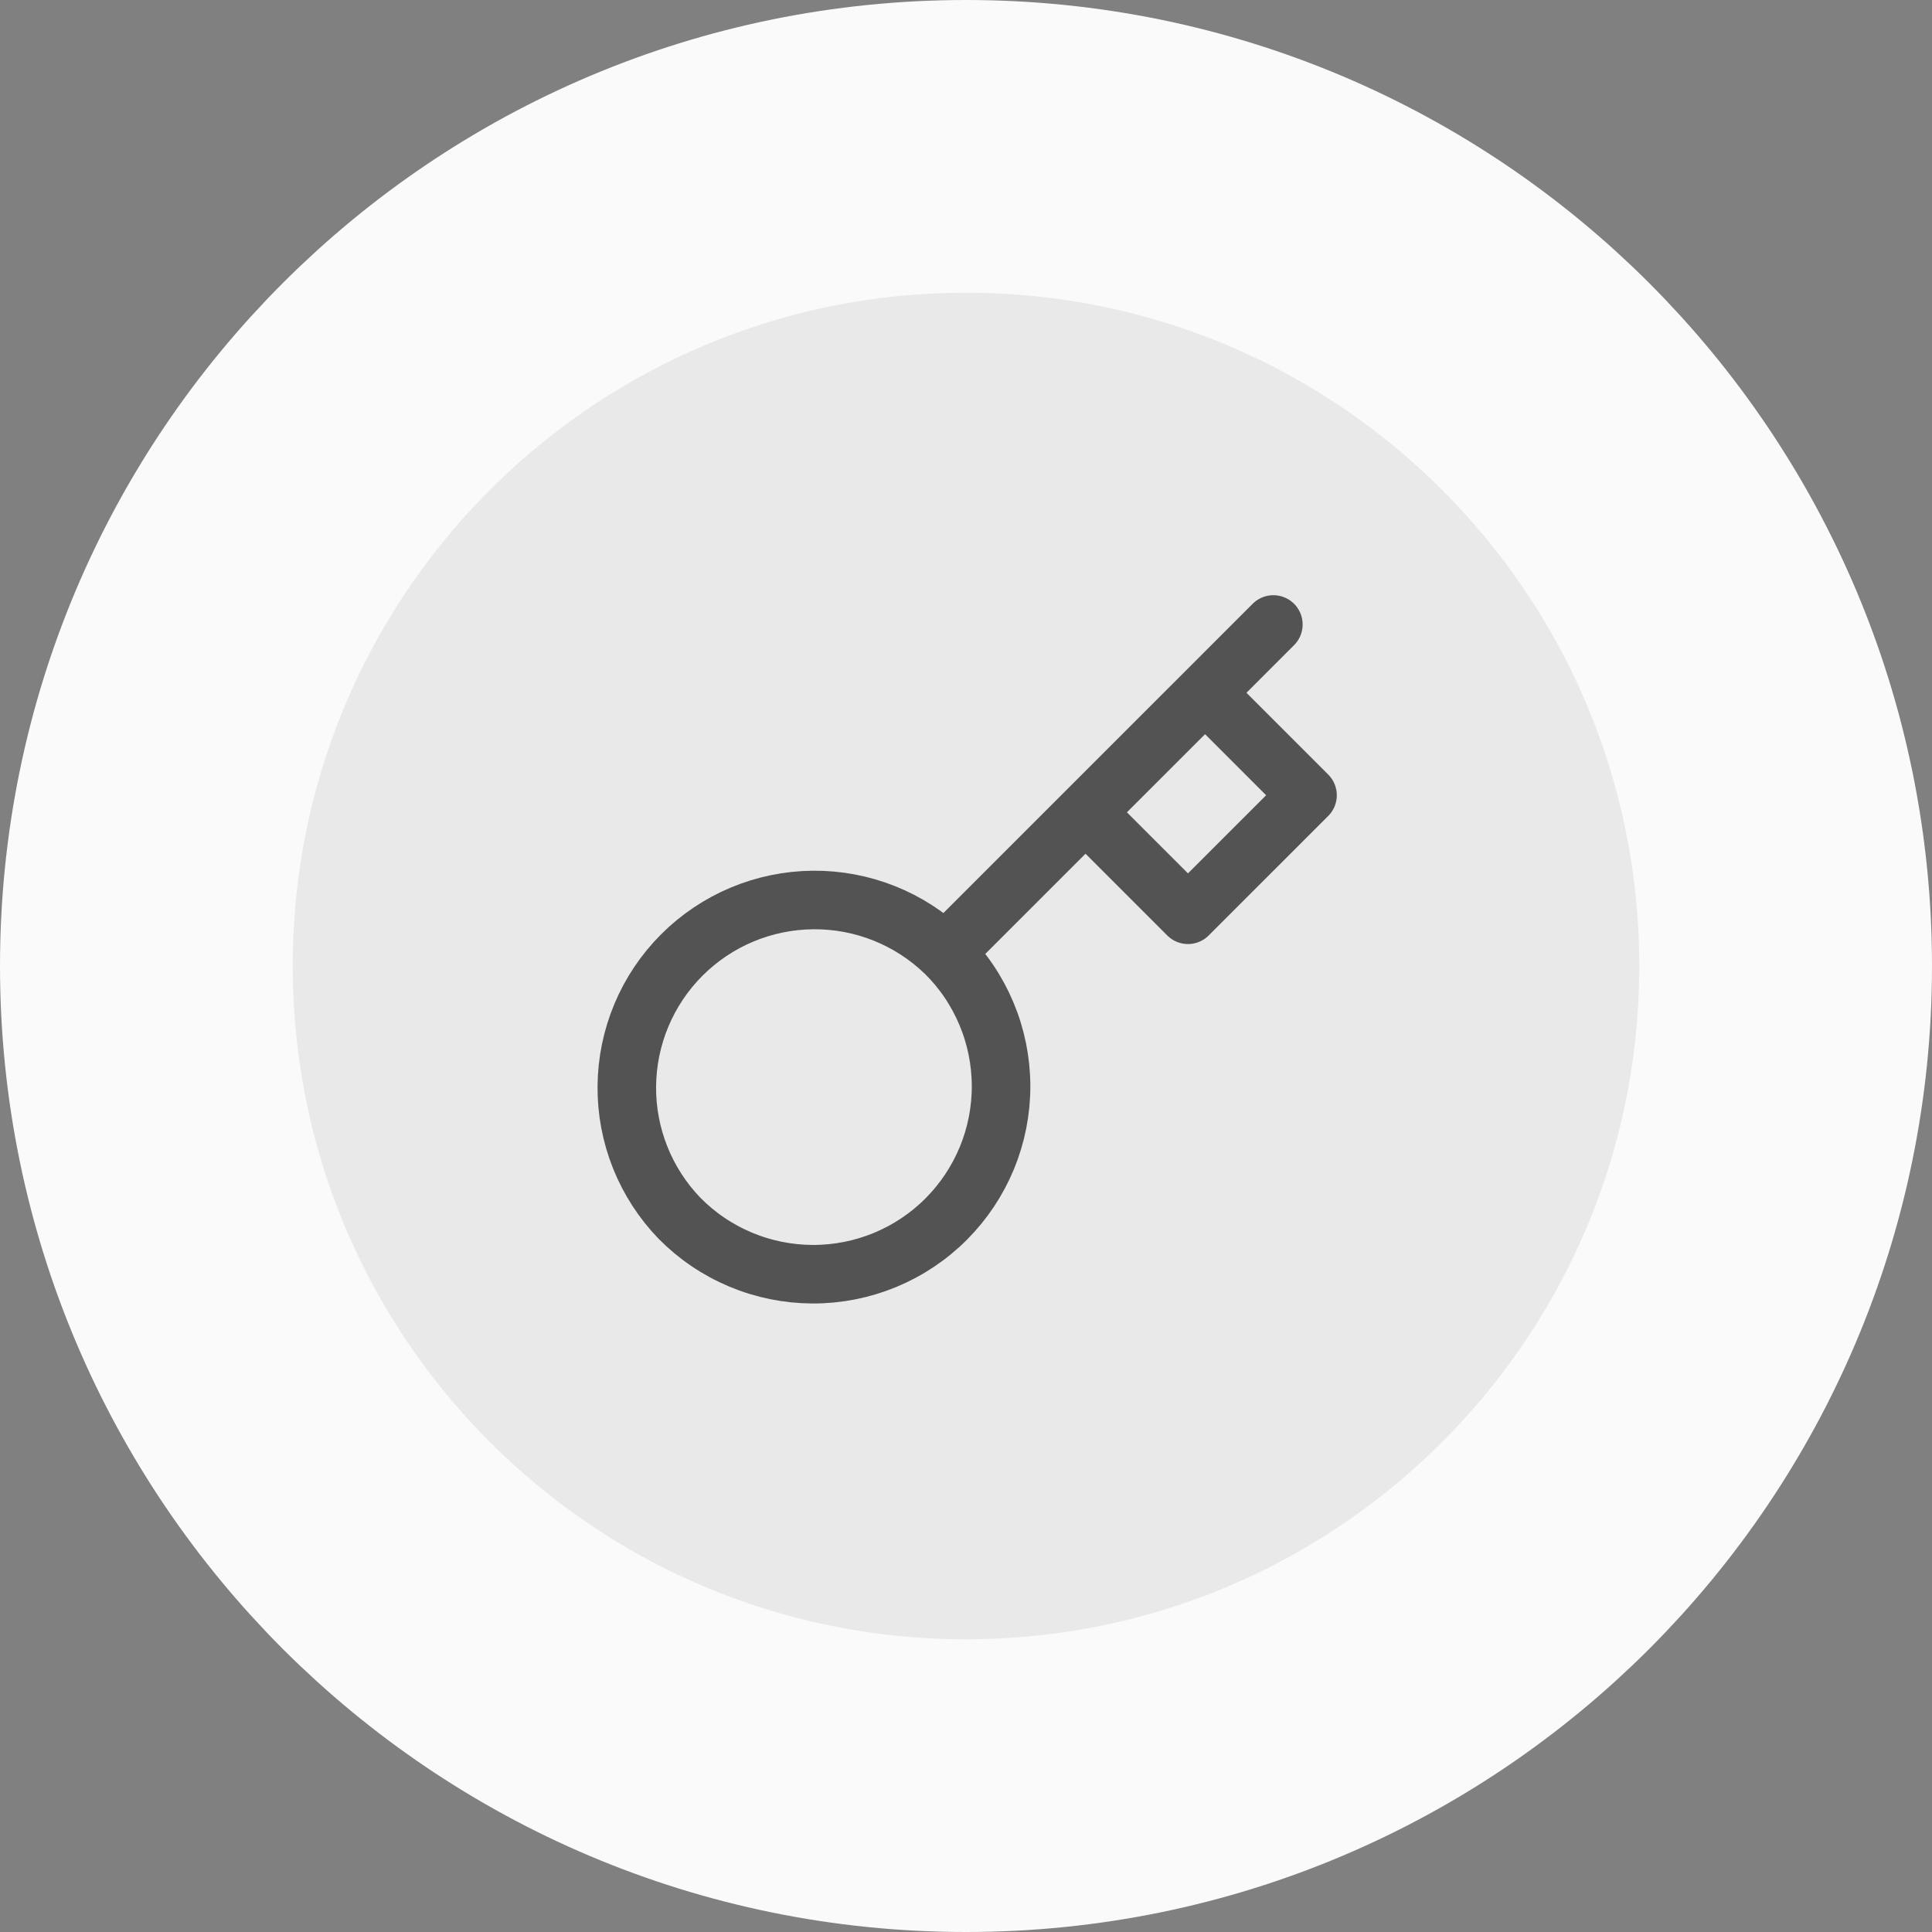
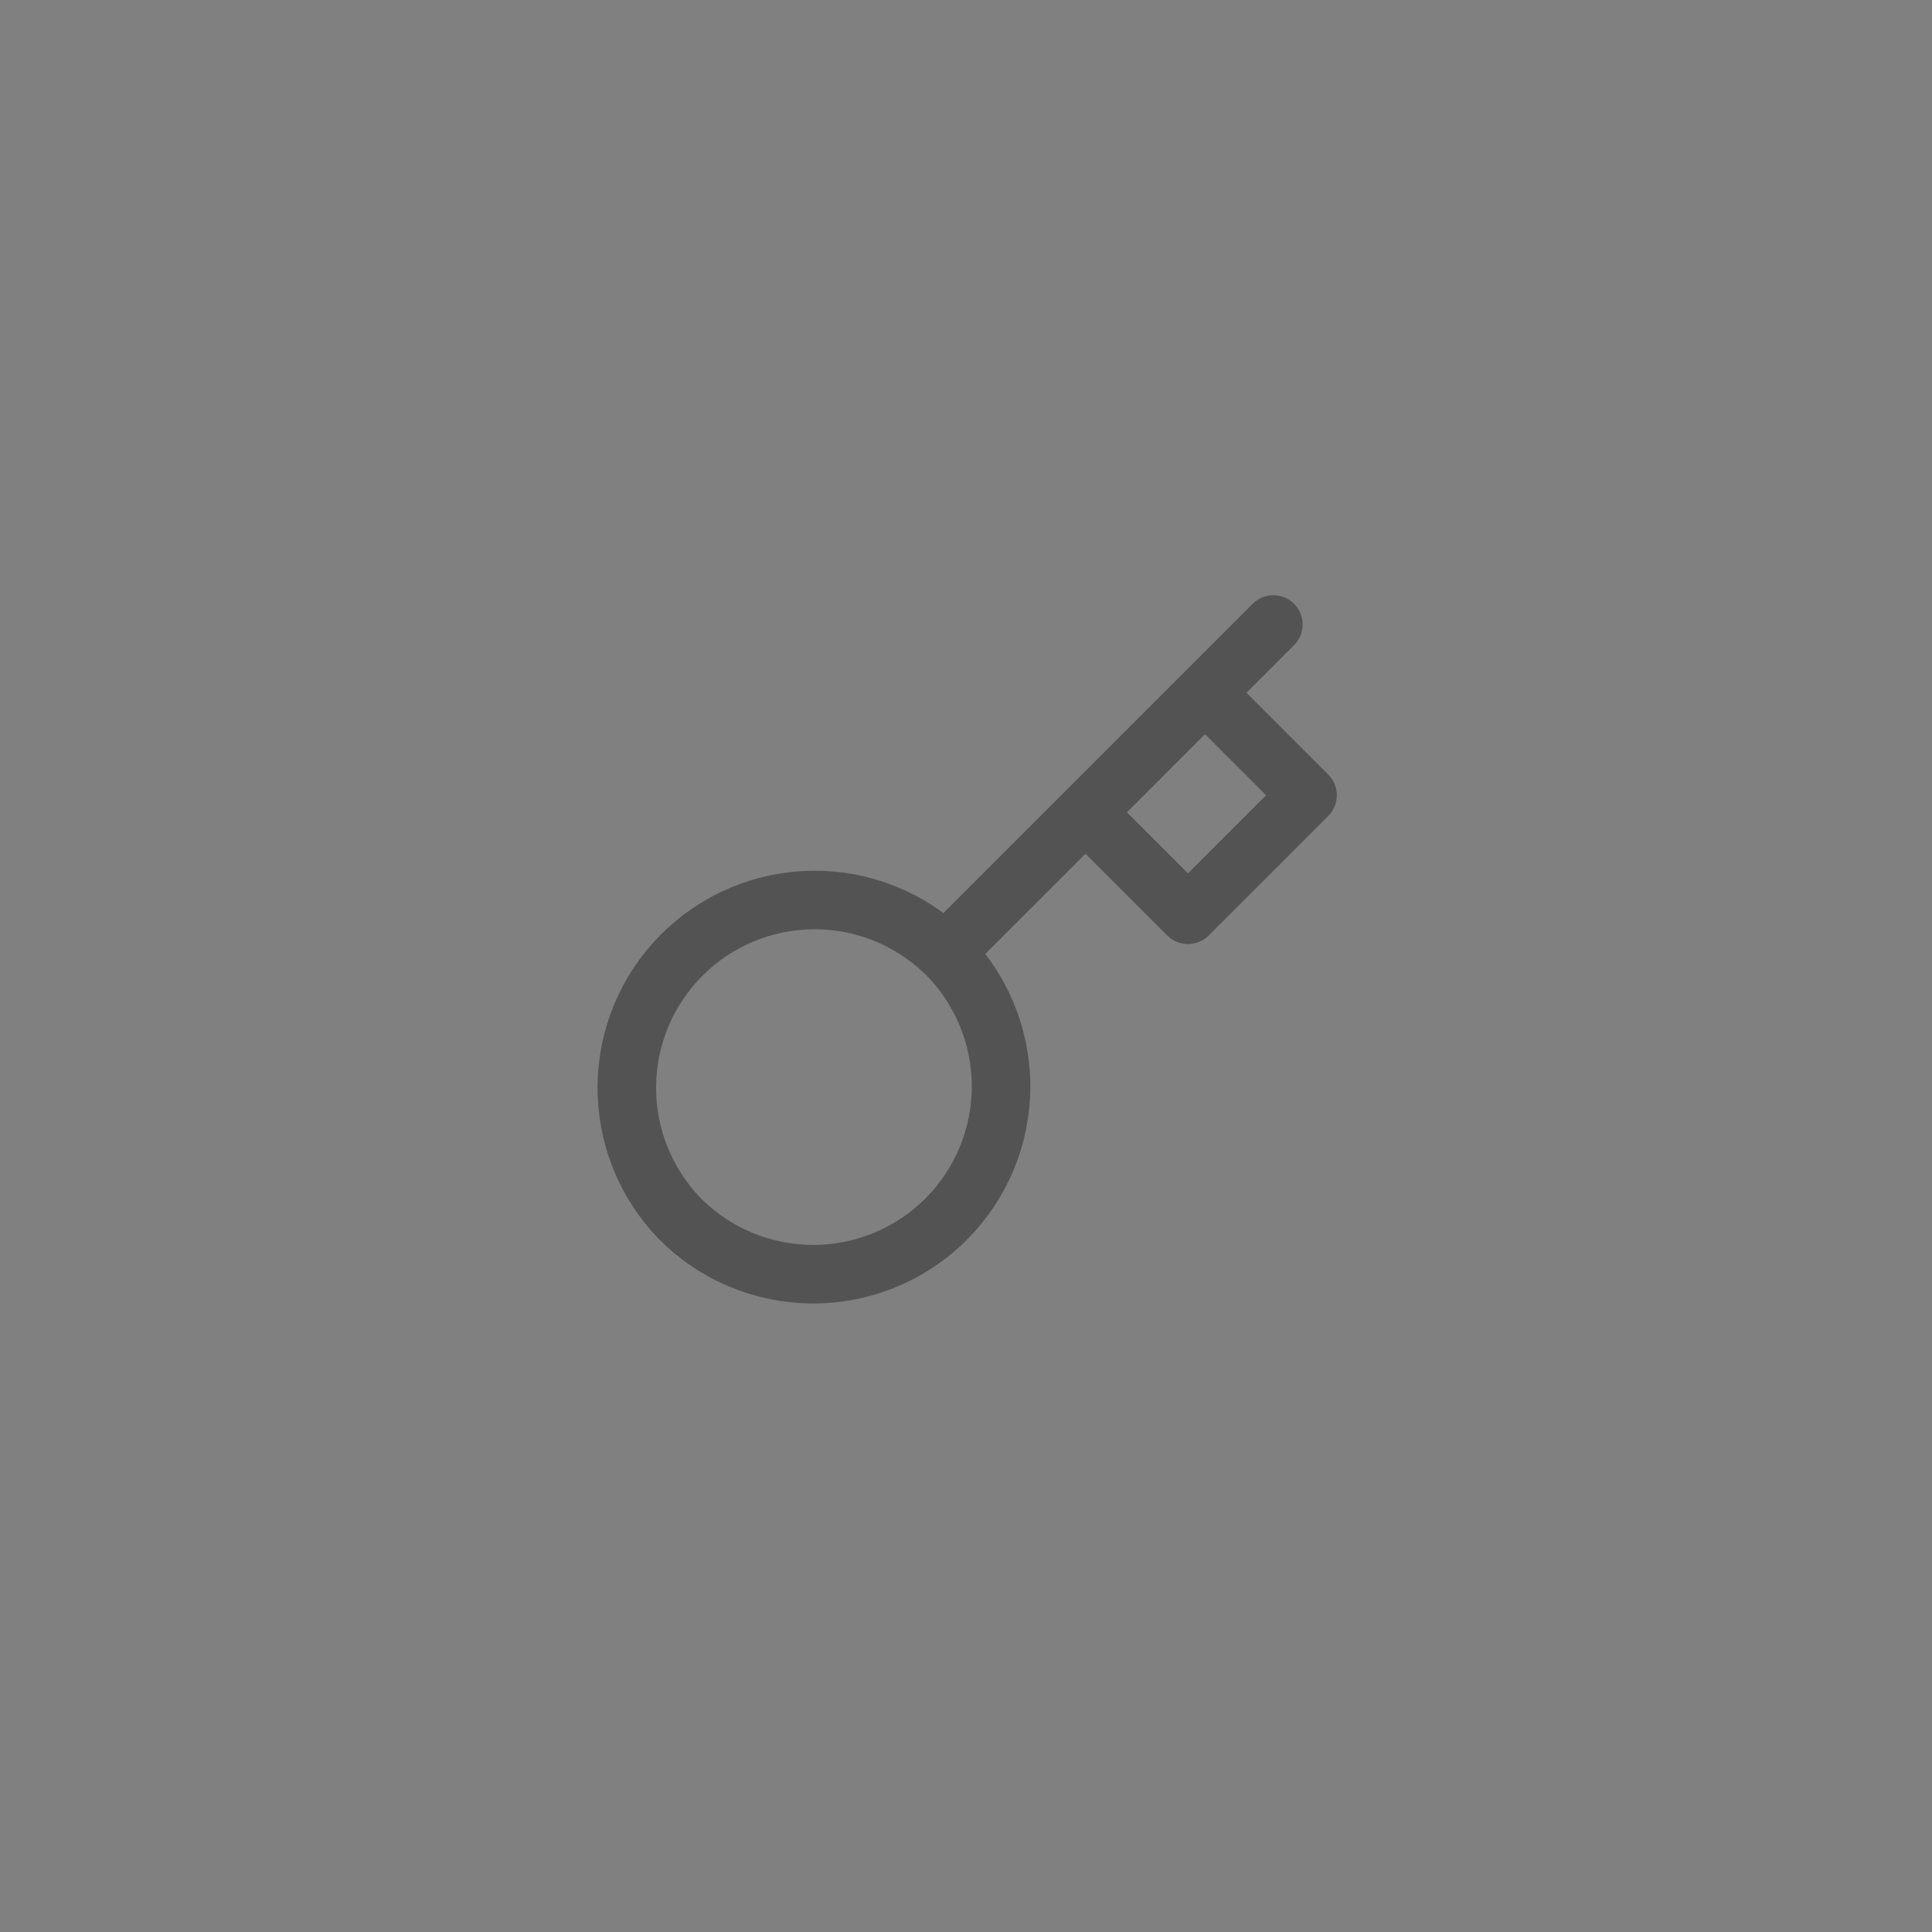
<svg xmlns="http://www.w3.org/2000/svg" width="66" height="66" viewBox="0 0 66 66" fill="none">
  <rect x="0" y="0" width="66" height="66" fill="#808080" stroke="none" />
-   <path d="M5 33C5 17.536 17.536 5 33 5C48.464 5 61 17.536 61 33C61 48.464 48.464 61 33 61C17.536 61 5 48.464 5 33Z" fill="#E9E9E9" />
-   <path d="M5 33C5 17.536 17.536 5 33 5C48.464 5 61 17.536 61 33C61 48.464 48.464 61 33 61C17.536 61 5 48.464 5 33Z" stroke="#FAFAFA" stroke-width="10" />
  <path d="M37.083 27.75L41.167 23.667M43.5 21.333L41.167 23.667L43.5 21.333ZM32.288 32.545C32.891 33.139 33.37 33.847 33.697 34.627C34.025 35.407 34.195 36.245 34.198 37.091C34.201 37.937 34.036 38.776 33.714 39.558C33.391 40.34 32.917 41.051 32.319 41.65C31.721 42.248 31.01 42.722 30.227 43.045C29.445 43.367 28.606 43.532 27.76 43.529C26.914 43.526 26.076 43.356 25.296 43.028C24.516 42.7 23.808 42.222 23.214 41.619C22.045 40.409 21.398 38.788 21.413 37.106C21.428 35.423 22.102 33.814 23.292 32.624C24.482 31.434 26.091 30.76 27.774 30.745C29.456 30.73 31.077 31.377 32.287 32.546L32.288 32.545ZM32.288 32.545L37.083 27.75L32.288 32.545ZM37.083 27.75L40.583 31.25L44.667 27.167L41.167 23.667L37.083 27.75Z" stroke="#535353" stroke-width="2" stroke-linecap="round" stroke-linejoin="round" />
</svg>